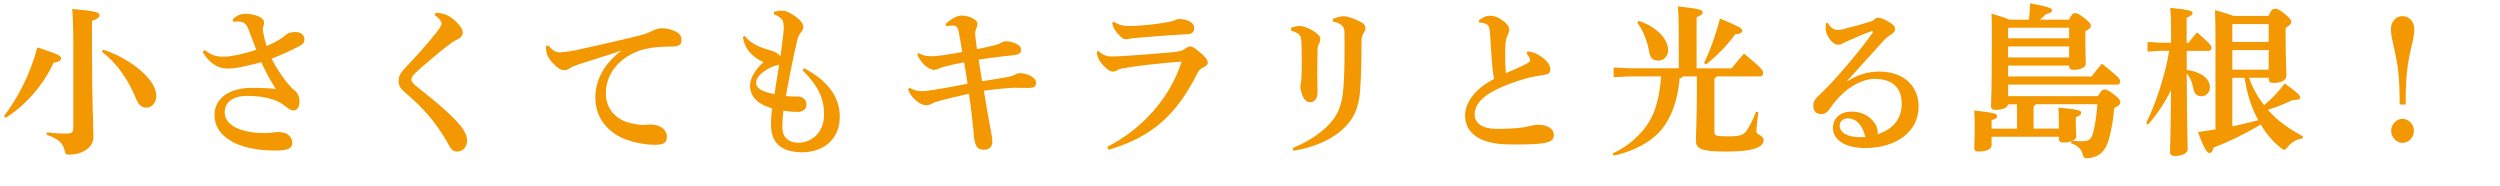
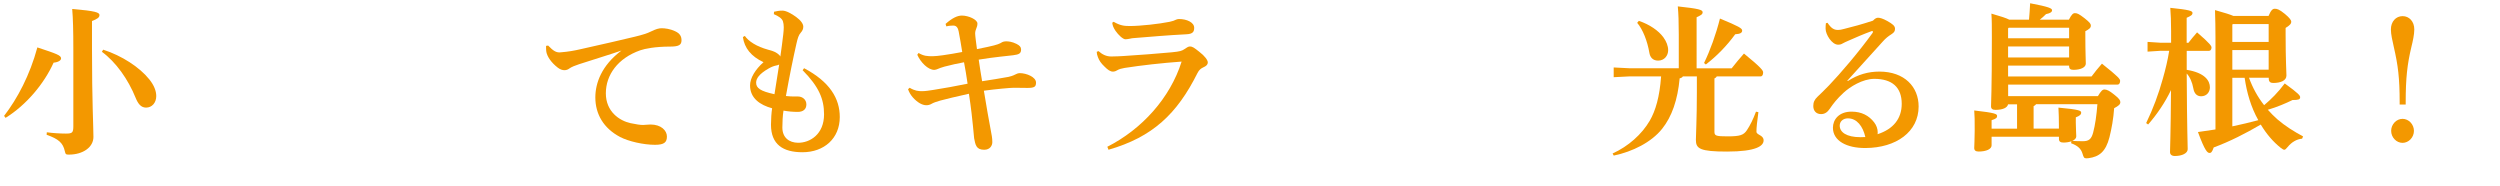
<svg xmlns="http://www.w3.org/2000/svg" viewBox="0 0 485.1 36.13">
  <defs>
    <style>.d{fill:#f39800;}</style>
  </defs>
  <g id="a" />
  <g id="b">
    <g id="c">
      <g>
        <path class="d" d="M.79,22.49c2.58-3.34,5.01-7.91,6.46-13.29,3.81,1.26,4.6,1.54,4.6,2.14,0,.31-.41,.72-1.45,.82-1.83,4.06-5.26,8.19-9.32,10.71l-.28-.38Zm8.31,3.18c1.1,.16,2.58,.25,3.68,.25,1.23,0,1.45-.16,1.45-1.42V9.71c0-3.81-.06-6.08-.22-7.97,4.54,.38,5.29,.69,5.29,1.17,0,.5-.41,.76-1.45,1.17v5.45c0,10.24,.28,15.05,.28,17.04s-2.02,3.43-4.76,3.43c-.57,0-.66-.06-.79-.66-.35-1.61-1.23-2.39-3.53-3.18l.03-.47ZM20.03,9.64c3.62,1.17,7.05,3.4,8.94,5.76,.91,1.13,1.35,2.24,1.35,3.24,0,1.32-.85,2.24-1.98,2.24-1.01,0-1.57-.79-2.02-1.89-1.45-3.59-3.81-6.93-6.55-8.94l.25-.41Z" />
-         <path class="d" d="M39.72,9.71c1.35,1.07,2.27,1.29,3.81,1.29,1.23,0,3.97-.57,6.2-1.35-.57-1.42-1.1-2.87-1.54-4.03-.41-1.07-.98-1.45-2.08-1.45-.19,0-.44,.03-.82,.09l-.16-.47c.79-.79,1.54-1.1,2.52-1.1,1.95,0,3.59,.76,3.59,1.64,0,.38-.06,.6-.16,.85-.06,.19-.09,.35-.09,.5,0,.19,.03,.35,.06,.54,.22,1.13,.38,1.76,.69,2.71,1.45-.6,2.8-1.35,3.62-2.08,.5-.44,1.01-.63,1.98-.63,1.1,0,1.73,.6,1.73,1.45,0,.66-.38,.95-1.2,1.39-1.57,.82-3.4,1.64-5.17,2.33,.91,1.76,2.05,3.59,3.53,5.26,.6,.66,.88,.85,1.1,1.04,.41,.35,.79,1.1,.79,1.98,0,1.23-.57,1.76-1.17,1.76-.5,0-.91-.28-1.54-.79-.85-.69-1.73-1.1-2.46-1.32-1.42-.47-2.9-.72-5.07-.72-2.3,0-4.28,.98-4.28,3.21,0,2.55,3.28,4,7.59,4,.63,0,1.07-.03,1.42-.06,.47-.06,.85-.13,1.39-.13,1.92,0,2.71,1.04,2.71,2.11,0,.98-.6,1.48-3.28,1.48-7.62,0-11.81-2.87-11.81-6.9,0-3.15,2.77-5.26,7.24-5.26,2.08,0,3.62,.09,4.66,.22-.91-1.42-1.89-3.18-2.83-5.2-3.09,.82-4.94,1.23-6.55,1.23-1.92,0-3.56-1.1-4.82-3.21l.38-.38Z" />
-         <path class="d" d="M84.54,2.49c1.48,.03,2.65,.38,4.13,1.89,.88,.88,1.13,1.45,1.13,1.98,0,.44-.35,.91-.76,1.13-.54,.28-1.1,.57-1.48,.85-1.45,1.07-2.05,1.57-3.43,2.74-1.83,1.51-2.74,2.36-3.53,3.06-.5,.44-.76,.88-.76,1.32,0,.5,.44,.88,1.48,1.7,1.79,1.42,3.5,2.8,5.01,4.16,2.08,1.86,3.28,3.28,3.68,4.03,.35,.63,.63,1.17,.63,1.92,0,1.26-.85,2.14-1.92,2.14-.79,0-1.13-.38-1.61-1.23-1.51-2.74-3.37-5.39-6.08-8.03-.91-.88-1.76-1.61-2.71-2.46-.57-.5-.98-1.04-.98-1.98,0-.76,.25-1.42,1.07-2.3,2.33-2.46,4.38-4.72,6.17-6.99,.63-.79,1.1-1.48,1.1-1.92,0-.41-.6-1.07-1.35-1.57l.19-.44Z" />
        <path class="d" d="M106.34,8.82c1.07,1.13,1.61,1.35,2.24,1.35,.13,0,.25-.03,.35-.03,1.23-.09,2.52-.31,3.75-.6,4.13-.91,8.19-1.86,10.52-2.42,1.45-.35,2.43-.66,3.12-1.01,.94-.47,1.54-.63,2.05-.63,.69,0,1.67,.13,2.61,.57,.98,.44,1.26,1.04,1.26,1.76,0,.85-.41,1.23-2.17,1.23-2.96,0-4.94,.41-5.83,.72-4.38,1.54-6.68,4.79-6.68,8.35s2.65,5.32,4.79,5.79c1.17,.25,1.92,.35,2.43,.35,.16,0,.35-.03,.44-.03,.35-.03,.69-.06,1.01-.06,2.05,0,3.18,1.17,3.18,2.33,0,1.1-.5,1.61-2.3,1.61-2.24,0-5.13-.66-6.77-1.51-3.24-1.7-4.82-4.47-4.82-7.68,0-2.77,1.2-6.2,5.07-9.1-2.65,.91-4.94,1.58-8.22,2.65-.69,.22-1.51,.54-1.92,.85-.22,.19-.6,.31-.91,.31-.35,0-.79-.09-1.32-.5-1.26-.98-2.02-2.11-2.2-3.02-.03-.22-.06-.44-.06-.76v-.44l.41-.06Z" />
        <path class="d" d="M156.02,13.23c5.01,2.65,6.93,5.89,6.93,9.48,0,4.13-3.02,6.83-7.24,6.83-3.75,0-6.11-1.48-6.11-5.35,0-1.01,.09-2.33,.22-3.18-2.33-.63-4.28-1.95-4.28-4.44,0-1.42,1.01-3.09,2.61-4.5-2.39-1.13-3.69-2.71-4-4.88l.38-.22c.72,1.07,2.36,2.08,4.44,2.65,.79,.22,1.26,.35,1.73,.66,.35,.22,.6,.44,.72,.69,.22-1.51,.41-2.96,.57-4.35,.06-.54,.09-.98,.09-1.35,0-.44-.06-.82-.16-1.13-.16-.54-.85-1.01-1.76-1.39l.03-.47c.54-.13,1.01-.22,1.64-.22,.72,0,1.79,.6,2.65,1.23,.94,.69,1.39,1.35,1.39,1.89,0,.47-.19,.82-.5,1.17-.41,.47-.57,1.01-.82,2.08-.69,3.06-1.29,5.98-2.05,10.2,.63,.06,1.1,.09,1.45,.09h.88c.88,0,1.64,.6,1.64,1.54s-.63,1.45-1.67,1.45c-.98,0-1.89-.09-2.77-.25-.16,.94-.22,2.36-.22,3.28,0,1.98,1.32,2.93,3.02,2.96,2.3,.03,5.07-1.61,5.07-5.51,0-2.96-.98-5.35-4.16-8.57l.28-.38Zm-4.82-.72c-.16,.09-.31,.16-.54,.19-.47,.09-.91,.25-1.48,.57-1.89,1.07-2.46,1.98-2.46,2.77,0,1.04,.79,1.64,3.56,2.24,.28-1.83,.6-3.81,.91-5.76Z" />
        <path class="d" d="M183.49,4.63c1.23-1.1,2.27-1.61,3.15-1.61,1.32,0,3.02,.79,3.02,1.54,0,.38-.09,.66-.19,.88-.16,.35-.25,.72-.25,1.07,0,.41,.22,2.05,.35,3.02,3.34-.66,4-.88,4.5-1.13,.25-.13,.54-.38,1.13-.38,.47,0,1.17,.06,2.05,.5,.63,.32,.88,.63,.88,1.07,0,.76-.35,.98-1.54,1.13-.98,.13-3.65,.35-6.68,.85,.22,1.51,.41,2.74,.66,4.19,1.76-.28,3.53-.54,4.98-.82,.57-.13,.94-.22,1.42-.47,.22-.13,.6-.28,.91-.28,1.29,0,3.15,.76,3.15,1.83,0,.79-.28,1.04-1.64,1.04-.88,0-1.76-.03-2.65-.03-.69,0-3.5,.25-5.83,.57,.57,3.4,.94,5.61,1.29,7.4,.22,1.2,.35,1.73,.35,2.58,0,.63-.41,1.48-1.58,1.48-1.57,0-1.7-.98-1.95-2.24-.03-.19-.13-1.32-.22-2.3-.13-1.35-.35-3.46-.79-6.33-2.39,.54-4.44,1.01-5.54,1.32-.79,.22-1.39,.44-1.7,.63-.31,.19-.69,.28-1.01,.28-.82,0-1.76-.54-2.65-1.54-.38-.44-.72-.98-.91-1.57l.31-.28c1.01,.6,1.7,.66,2.39,.66s1.45-.13,2.24-.25c1.98-.31,4.28-.72,6.61-1.2-.22-1.51-.44-2.9-.69-4.16-1.29,.25-2.39,.47-3.81,.85-.6,.16-1.04,.35-1.26,.44-.22,.09-.47,.19-.69,.19-1.23,0-2.65-1.45-3.31-2.93l.25-.35c1.01,.6,1.7,.63,2.74,.63,.44,0,1.26-.09,1.98-.19,1.29-.19,2.3-.35,3.75-.63-.19-1.26-.44-2.68-.69-4-.13-.63-.38-1.13-1.04-1.13-.35,0-.85,.03-1.35,.16l-.16-.5Z" />
        <path class="d" d="M214.86,28.48c6.71-3.4,12.19-9.45,14.42-16.53-3.84,.28-7.78,.72-11.05,1.23-.54,.09-1.07,.22-1.48,.47-.31,.19-.57,.25-.76,.25-.57,0-1.04-.35-1.67-.98-.69-.66-1.04-1.17-1.29-1.86-.16-.41-.19-.6-.22-1.01l.35-.13c.69,.63,1.48,1.04,2.46,1.04,1.04,0,1.67-.06,2.39-.09,2.71-.16,7.02-.5,9.35-.72,1.64-.16,1.98-.28,2.49-.63,.35-.22,.69-.5,1.01-.5,.57,0,.85,.25,1.86,1.04,1.04,.79,1.64,1.61,1.64,2.05,0,.41-.25,.69-.91,.98-.41,.19-.79,.47-1.1,1.1-3.97,7.94-8.72,12.41-17.26,14.87l-.22-.57Zm1.23-24.25c1.26,.72,2.02,.82,3.12,.82,2.11,0,5.73-.41,7.75-.82,.63-.13,.91-.25,1.23-.41,.16-.06,.35-.13,.57-.13,1.54,0,2.96,.66,2.96,1.7,0,.72-.22,1.2-1.48,1.26-3.78,.19-6.83,.47-9.98,.72-.44,.03-.79,.06-1.13,.16-.28,.06-.6,.09-.76,.09-.47,0-1.35-.82-1.92-1.64-.44-.66-.57-1.07-.63-1.57l.28-.19Z" />
-         <path class="d" d="M250.52,5.39c.57-.22,1.23-.35,1.7-.35s1.39,.25,2.36,.82,1.61,1.1,1.61,1.64c0,.38-.06,.63-.25,.98-.16,.28-.28,.63-.28,1.17-.03,1.54-.06,2.99-.06,4.38,0,1.17,.06,2.39,.06,3.81,0,1.29-.57,1.98-1.42,1.98-.72,0-1.17-.38-1.57-1.45-.28-.76-.35-1.32-.35-1.57s.03-.5,.13-.85c.06-.22,.06-.6,.09-1.23,.03-.98,.06-1.95,.06-2.96s-.03-2.14-.06-3.34c-.03-1.39-.19-1.92-2.02-2.49v-.54Zm8.09-1.7c.76-.35,1.54-.54,2.08-.54,.76,0,2.05,.41,3.5,1.2,.54,.28,.76,.76,.76,1.07,0,.44-.13,.69-.38,1.04-.25,.35-.38,.79-.38,1.61,0,3.75-.09,7.02-.28,9.57-.25,3.4-1.32,5.7-3.72,7.75s-5.92,3.34-9.23,3.87l-.13-.54c2.87-1.17,5.35-2.77,7.02-4.54,1.83-1.95,2.58-3.87,2.83-7.18,.16-2.02,.22-4.69,.22-8,0-.91-.03-1.86-.03-2.77,0-1.07-.57-1.7-2.24-2.05l-.03-.5Z" />
-         <path class="d" d="M296.41,9.96c1.32,.16,2.24,.66,3.28,1.51,.69,.6,1.13,1.29,1.13,1.95,0,.79-.38,1.01-1.29,1.13-.85,.13-2.36,.35-3.84,.79-6.99,2.11-9.54,4.31-9.54,6.87,0,1.7,1.45,2.8,4.31,2.8s4.28-.19,5.2-.31c.54-.09,.88-.16,1.35-.28,.47-.13,.98-.22,1.29-.22,2.17,0,3.21,.88,3.21,1.98,0,.95-.6,1.32-1.73,1.54-1.26,.25-3.12,.31-5.13,.31-.85,0-1.76,0-2.61-.03-4.91-.19-7.75-2.21-7.75-5.57,0-2.43,1.76-5.13,5.64-7.12-.16-.63-.22-1.2-.35-2.24-.09-.85-.19-2.39-.47-6.74-.09-1.26-.38-1.54-.88-1.73-.41-.16-.79-.22-1.2-.22l-.13-.35c.5-.44,1.32-.98,2.11-.98,.88,0,1.67,.22,2.83,1.13,.85,.66,1.01,1.2,1.01,1.61,0,.38-.13,.69-.32,1.07-.25,.5-.38,1.07-.41,1.73-.03,.57-.06,1.29-.06,2.11,0,1.2,.06,2.55,.13,3.5,1.54-.66,2.9-1.23,3.87-1.76,.66-.35,.85-.54,.85-.72s-.06-.35-.19-.6c-.13-.22-.25-.44-.5-.76l.19-.41Z" />
        <path class="d" d="M333.11,14.84c-.09,.19-.25,.28-.44,.38v10.36c0,.76,.32,.88,2.55,.88,2.43,0,3.12-.25,3.75-1.2s1.2-2.08,1.76-3.59l.47,.09c-.25,1.8-.38,3.02-.38,3.78,0,.69,1.39,.63,1.39,1.7s-1.42,2.17-7.09,2.17c-5.29,0-6.05-.57-6.05-2.27,0-.98,.19-4.09,.19-9.23v-3.09h-2.71c-.13,.22-.35,.32-.63,.38-.38,4.16-1.51,7.43-3.4,9.79-2.08,2.61-5.73,4.44-9.39,5.2l-.22-.41c3.06-1.39,5.67-3.72,7.21-6.36,1.13-1.95,1.92-4.66,2.2-8.6h-6.05l-3.15,.16v-1.89l3.15,.16h9.48V6.75c0-2.42-.06-4.13-.19-5.51,4.09,.44,4.82,.66,4.82,1.13,0,.44-.38,.6-1.17,.98V13.26h6.8c.72-.91,1.51-1.89,2.39-2.87,3.37,2.74,3.72,3.31,3.72,3.65,0,.5-.19,.79-.5,.79h-8.53Zm-15.12-10.8c2.11,.72,3.81,1.89,4.76,3.18,.6,.82,.94,1.7,.94,2.52,0,1.04-.72,2.02-1.95,2.02-1.1,0-1.57-.72-1.7-1.54-.38-2.24-1.26-4.5-2.36-5.79l.32-.38Zm12.66,8.19c1.2-2.46,2.3-5.51,3.09-8.63,3.65,1.51,4.31,1.89,4.31,2.33,0,.38-.28,.66-1.35,.72-1.61,2.21-3.59,4.25-5.7,5.86l-.35-.28Z" />
        <path class="d" d="M358.56,15.72c1.92-1.26,3.97-1.83,6.11-1.83,4.91,0,7.62,2.99,7.62,6.77,0,4.91-4.35,8.03-10.3,8.06-3.65,.03-6.33-1.39-6.33-3.94,0-1.54,1.13-3.12,3.62-3.12,1.92,0,3.37,.76,4.38,2.08,.44,.57,.69,1.26,.69,1.92,0,.13,0,.25-.03,.38,3.05-.98,4.69-3.02,4.69-5.89,0-3.24-1.89-4.85-5.32-4.85-2.27,0-4.72,1.54-5.98,2.71s-1.95,2.05-2.68,3.12c-.41,.6-.91,1.01-1.67,1.01-.91,0-1.51-.6-1.51-1.57,0-.72,.22-1.23,.85-1.83,.38-.38,1.35-1.26,2.2-2.17,2.17-2.27,5.67-6.33,8.47-10.2,.03-.06,.06-.13,.06-.19,0-.09-.06-.16-.13-.16-.03,0-.13,.03-.16,.03-1.48,.54-3.02,1.2-4.5,1.86-.47,.22-.82,.35-1.13,.54-.22,.13-.44,.22-.85,.22-1.2,0-2.42-1.98-2.42-3.09,0-.38,0-.69,.06-1.07l.31-.09c.76,1.13,1.29,1.39,2.05,1.39,.38,0,.63-.06,1.13-.19,1.58-.38,3.62-.94,5.64-1.61,.38-.41,.69-.57,.98-.57,.38,0,.94,.16,1.79,.63,1.01,.57,1.51,.94,1.51,1.51,0,.44-.16,.72-.66,1.04-.69,.44-1.13,.79-1.67,1.39-2.39,2.65-4.66,5.13-6.93,7.65l.09,.06Zm.06,7.24c-1.07,0-1.64,.66-1.64,1.42,0,1.26,1.29,2.24,4.03,2.24,.28,0,.6,0,.94-.03-.47-2.11-1.67-3.62-3.34-3.62Z" />
        <path class="d" d="M389.65,20.22c-.13,.69-1.04,1.1-2.46,1.1-.57,0-.85-.22-.85-.69,0-.88,.16-2.58,.16-13.42,0-2.05,0-3.34-.09-4.57,1.89,.54,2.9,.88,3.46,1.17h3.84c.09-1.01,.16-1.95,.22-3.18,3.62,.69,4.25,.98,4.25,1.35,0,.32-.25,.57-1.17,.76-.41,.41-.79,.76-1.2,1.07h5.64c.54-1.04,.82-1.26,1.17-1.26,.44,0,.76,.13,1.86,.98,1.07,.85,1.23,1.1,1.23,1.45,0,.41-.32,.69-1.07,1.07v.82c0,3.28,.09,4.76,.09,5.48s-1.01,1.2-2.39,1.2c-.6,0-.85-.22-.85-.69v-.13h-11.84v2.11h16.19c.66-.88,1.29-1.67,2.02-2.49,3.21,2.55,3.53,2.99,3.53,3.34,0,.38-.16,.72-.5,.72h-21.23v2.24h17.42c.6-1.01,.91-1.29,1.26-1.29,.47,0,.98,.25,1.92,1.01,1.01,.79,1.17,1.13,1.17,1.45,0,.44-.35,.72-1.2,1.17-.13,1.98-.5,4.03-.91,5.64-.72,2.8-1.98,3.78-4.06,4.06-.16,.03-.28,.03-.41,.03-.47,0-.54-.19-.76-.91-.28-.94-.91-1.54-2.21-2.02l.06-.38c-.44,.16-.98,.25-1.54,.25-.6,0-.88-.22-.88-.69v-.44h-13.07v1.67c0,.72-1.01,1.2-2.52,1.2-.57,0-.85-.22-.85-.69,0-.54,.09-1.54,.09-3.34,0-2.17,0-2.83-.09-3.94,4.16,.47,4.44,.69,4.44,1.07,0,.35-.19,.54-1.07,.82v1.64h4.94v-4.72h-1.73Zm0-14.71v1.92h11.84v-2.05h-11.72l-.12,.13Zm0,5.64h11.84v-2.14h-11.84v2.14Zm5.42,9.07c-.12,.19-.28,.28-.47,.38v4.35h4.91v-.54c0-1.42-.03-2.24-.09-3.53,4.13,.38,4.41,.6,4.41,.98,0,.35-.25,.6-1.04,.91v1.04c0,1.29,.09,2.05,.09,2.65,0,.35-.28,.66-.76,.88,.63,.03,1.17,.06,2.02,.06,1.17,0,1.67-.38,2.02-1.7,.38-1.42,.66-3.37,.82-5.48h-11.91Z" />
        <path class="d" d="M419.17,9.86l-2.46,.16v-1.89l2.46,.16h2.11v-2.2c0-1.95-.06-3.34-.16-4.57,3.72,.38,4.31,.6,4.31,.98,0,.41-.28,.57-1.13,.95v4.85h.35c.5-.66,.98-1.23,1.67-2.02,2.64,2.27,2.8,2.68,2.8,2.93,0,.38-.19,.66-.5,.66h-4.31v3.68c3.56,.57,4.5,2.14,4.5,3.4,0,.88-.6,1.73-1.7,1.73-.85,0-1.35-.57-1.51-1.51-.22-1.23-.69-2.27-1.29-2.9,.06,11.34,.19,13.79,.19,14.68,0,.79-1.1,1.32-2.49,1.32-.6,0-.94-.28-.94-.76,0-.88,.13-3.06,.19-12.03-1.17,2.43-2.68,4.66-4.44,6.68l-.38-.28c1.35-2.77,2.42-5.67,3.24-8.63,.5-1.76,.94-3.56,1.23-5.39h-1.73Zm17.23,5.23c.69,1.92,1.67,3.72,2.93,5.32,1.42-1.2,2.68-2.46,4-4.22,2.74,1.98,2.99,2.36,2.99,2.68,0,.44-.35,.54-1.48,.54-1.35,.66-2.96,1.35-4.79,1.89,.6,.66,1.2,1.29,1.86,1.86,1.54,1.32,3.21,2.36,4.98,3.31l-.19,.44c-1.07,.09-2.05,.69-2.8,1.61-.32,.38-.47,.54-.66,.54-.16,0-.35-.13-.66-.35-1.51-1.2-2.8-2.71-3.9-4.54-2.9,1.7-6.05,3.31-9.13,4.44-.32,.94-.54,1.07-.79,1.07-.41,0-.88-.28-2.27-4.06,1.17-.16,2.3-.32,3.4-.5V7.22c0-1.73-.03-3.37-.09-5.26,1.95,.54,2.99,.88,3.56,1.13h6.83c.5-1.2,.85-1.39,1.2-1.39,.41,0,.82,.06,1.98,1.01,.94,.79,1.23,1.23,1.23,1.51,0,.38-.22,.63-1.1,1.2v1.1c0,5.32,.16,7.31,.16,8.13,0,.98-1.1,1.45-2.58,1.45-.54,0-.85-.25-.85-.82v-.19h-3.81Zm3.81-10.42h-6.96l-.09,.13v3.34h7.05v-3.46Zm-7.05,5.04v3.81h7.05v-3.81h-7.05Zm0,5.39v9.42c1.7-.35,3.37-.76,5.04-1.2-1.42-2.52-2.24-5.35-2.65-8.22h-2.39Z" />
        <path class="d" d="M465.63,20.29v-.44c0-4.76-.32-7.18-1.13-10.71-.28-1.23-.57-2.49-.57-3.43,0-1.54,.98-2.58,2.27-2.58s2.27,1.04,2.27,2.58c0,.98-.28,2.24-.57,3.43-.79,3.31-1.1,5.98-1.1,10.74v.41h-1.17Zm2.77,5.1c0,1.26-1.01,2.33-2.21,2.33s-2.21-1.07-2.21-2.33,1.01-2.33,2.21-2.33,2.21,1.07,2.21,2.33Z" />
      </g>
    </g>
  </g>
</svg>